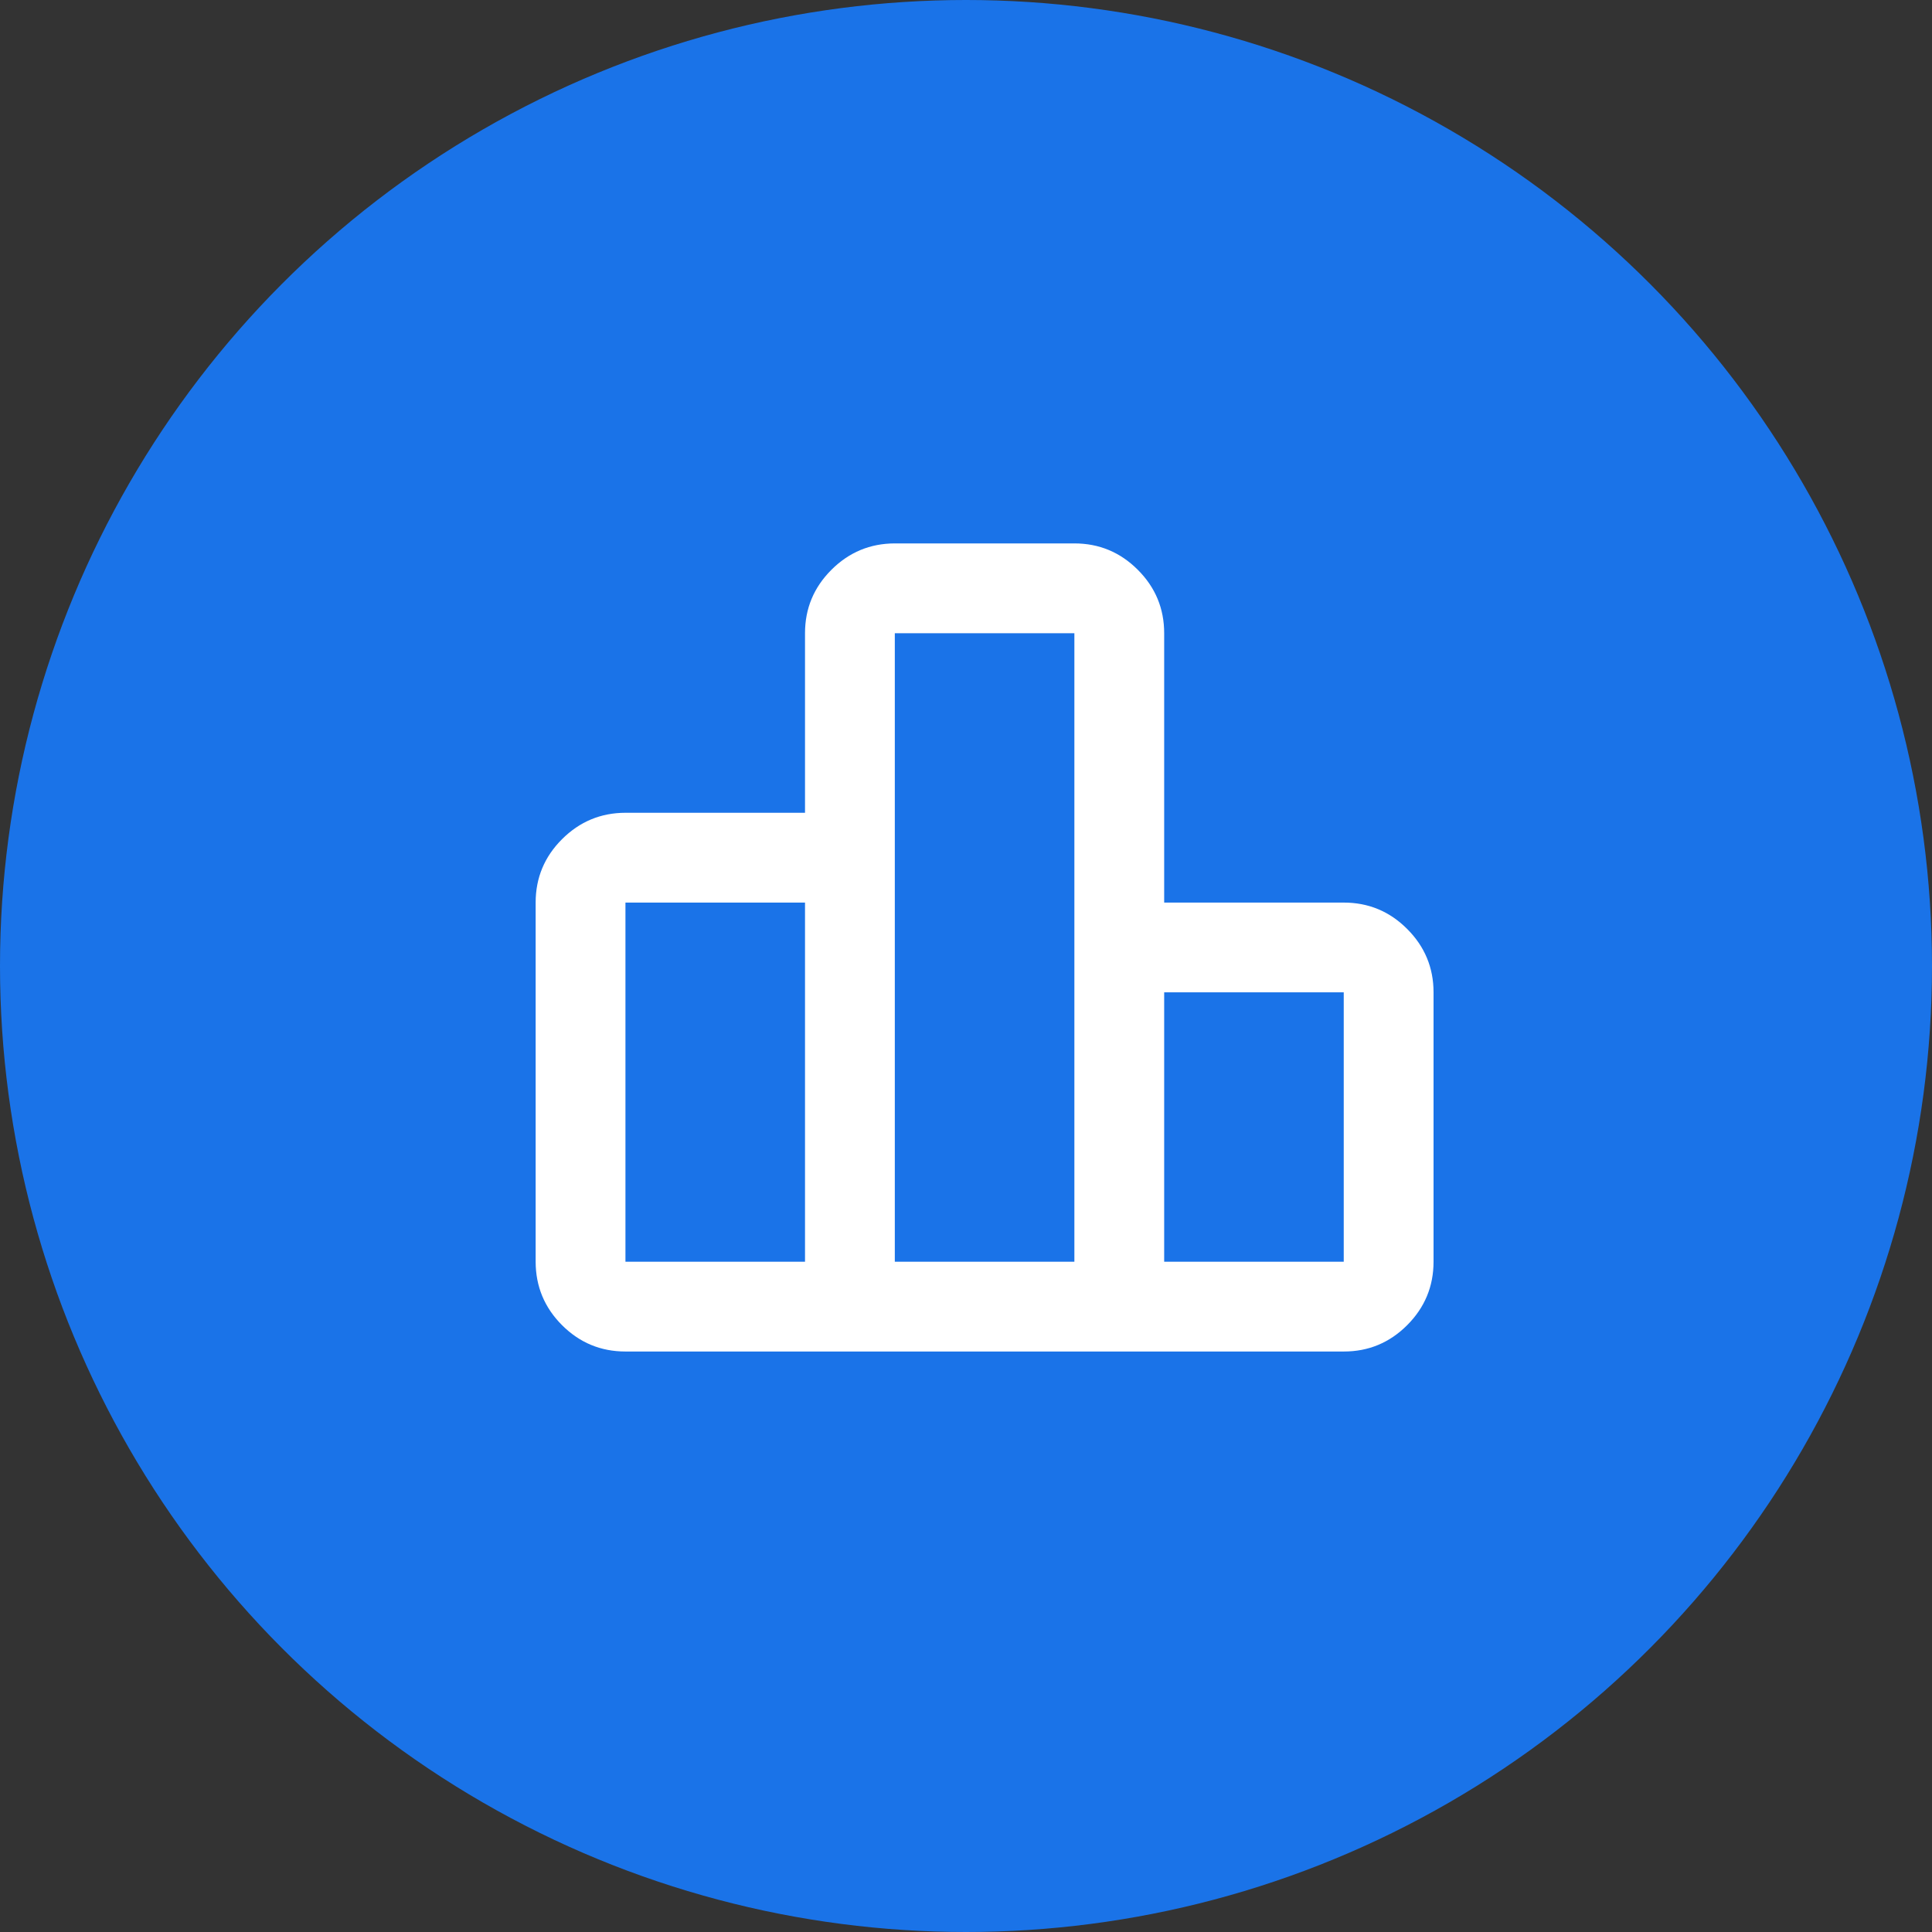
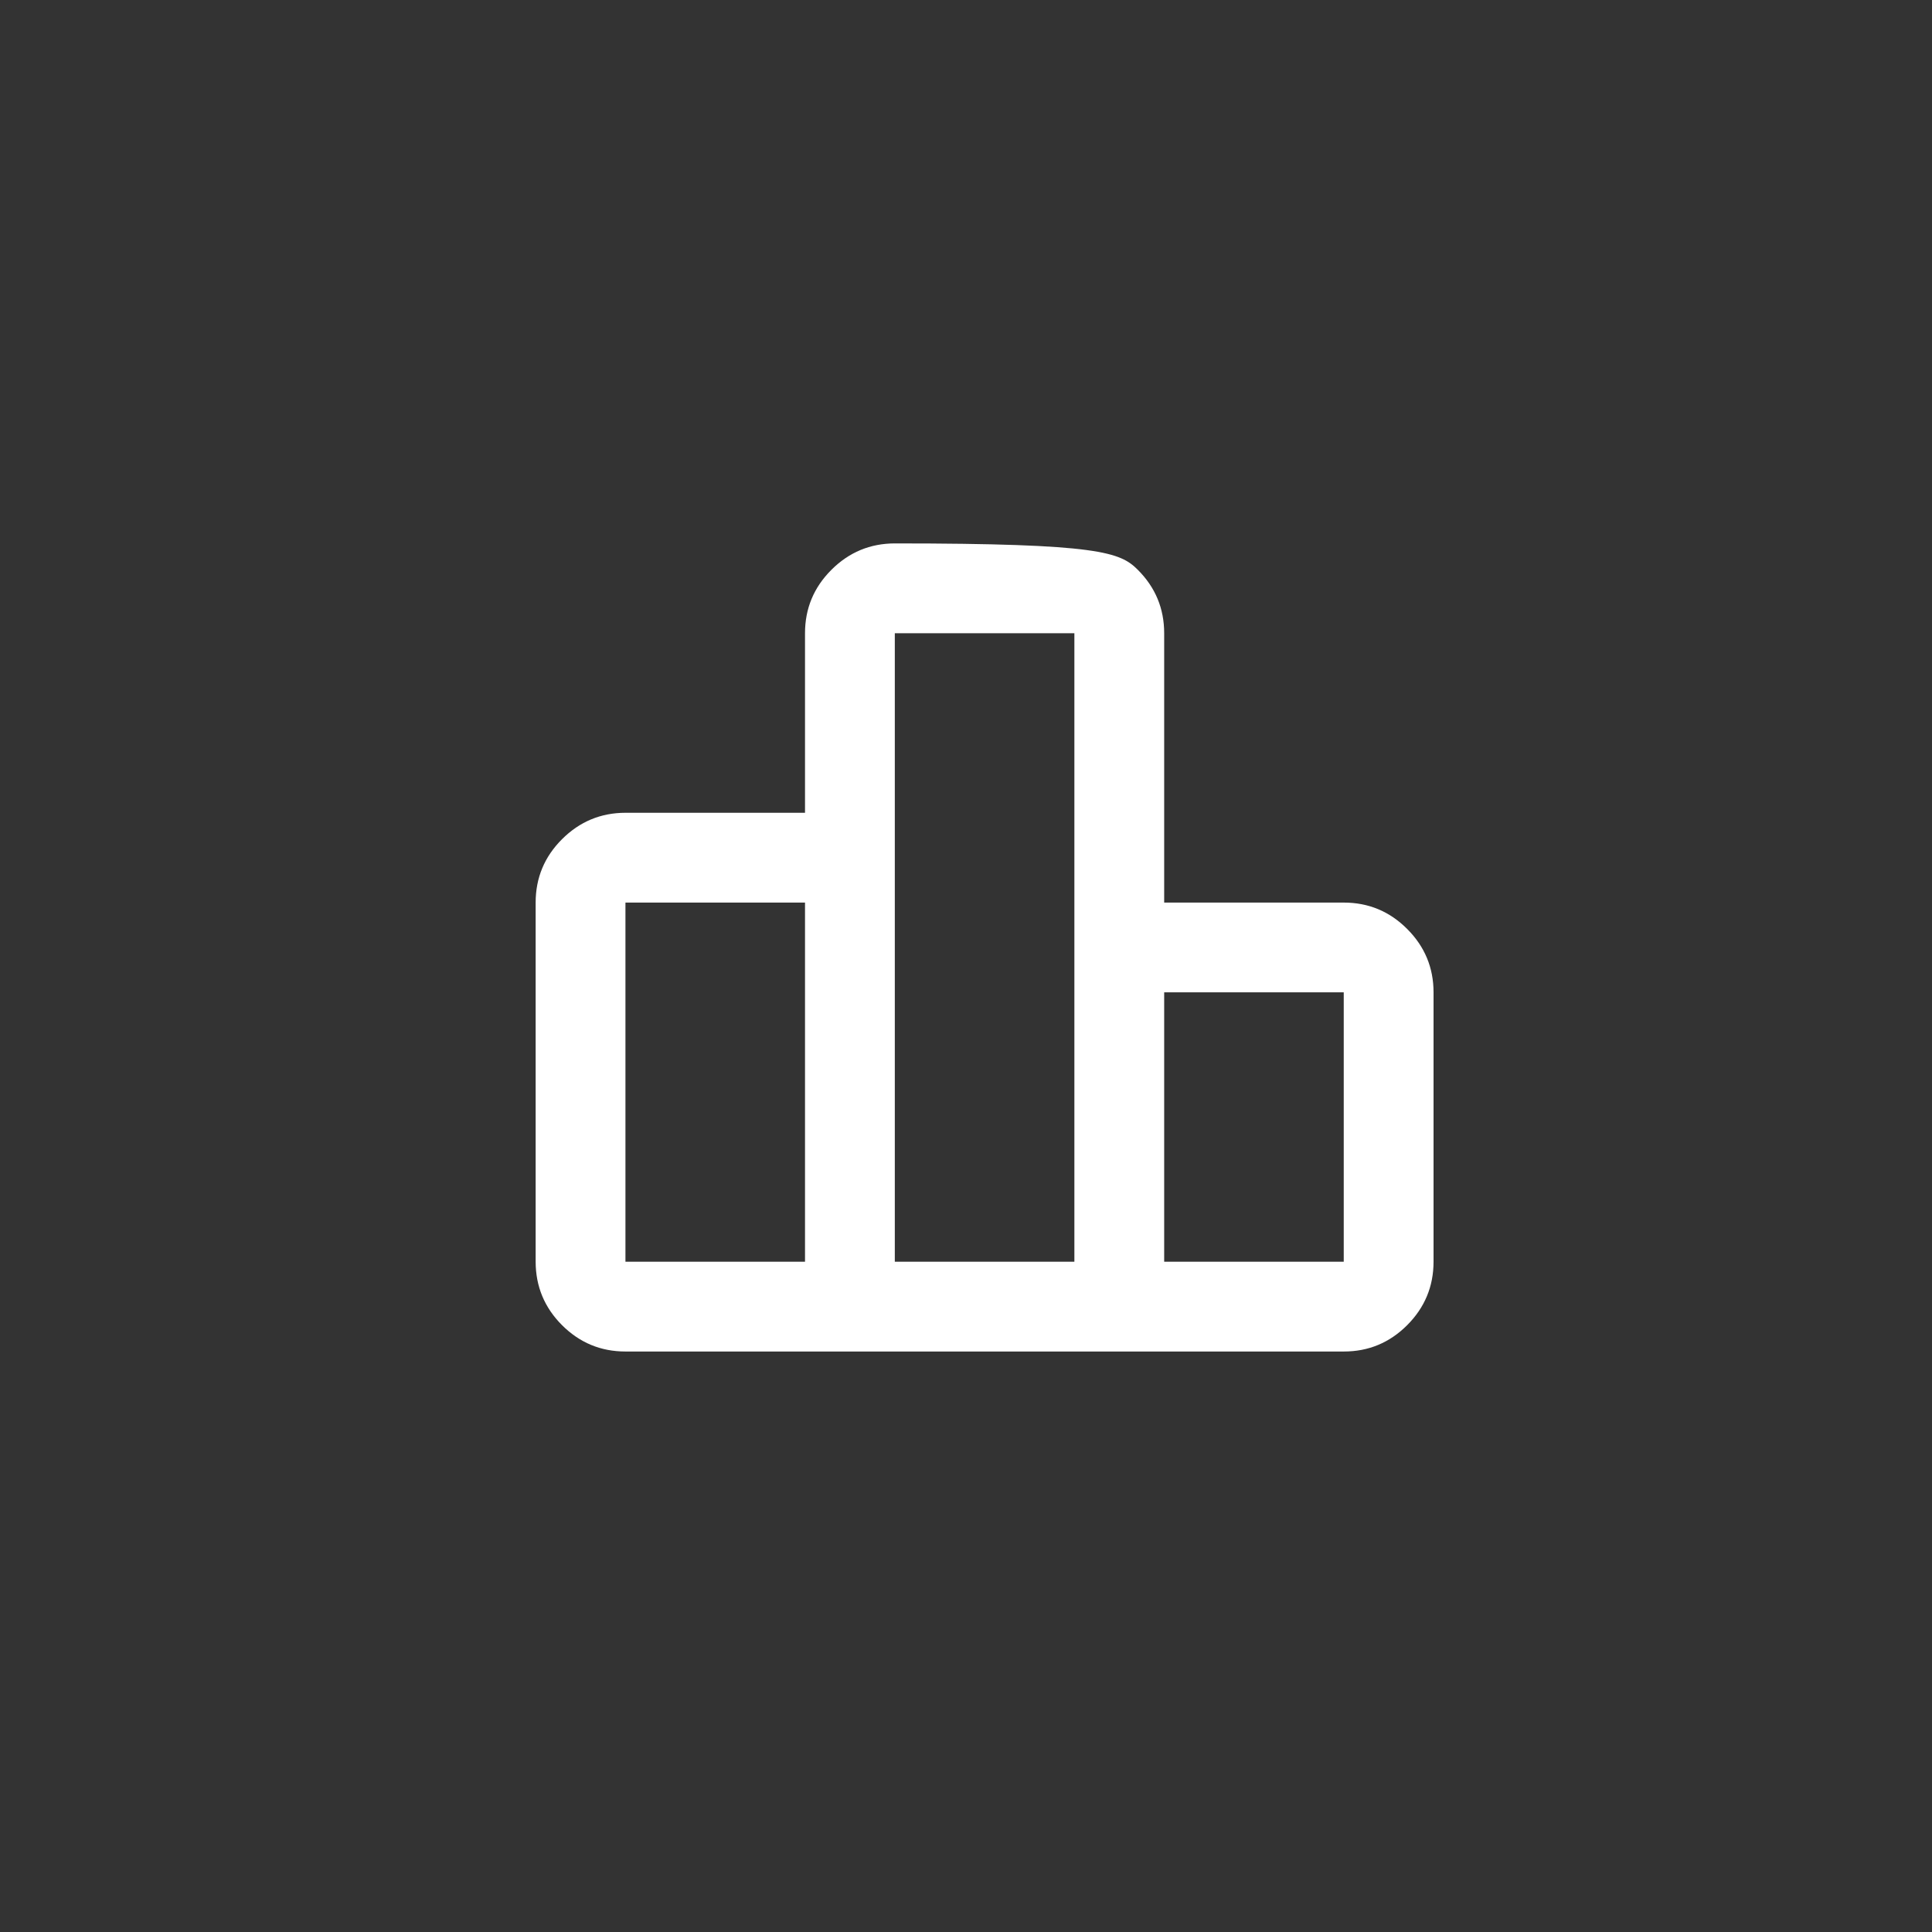
<svg xmlns="http://www.w3.org/2000/svg" width="52" height="52" viewBox="0 0 52 52" fill="none">
  <rect x="0" y="0" width="52" height="52" fill="#333333" stroke="none" />
-   <circle cx="26" cy="26" r="26" fill="#1A73E8" />
-   <path d="M16.834 33.959H21.667V24.293H16.834V33.959ZM24.084 33.959H28.917V17.043H24.084V33.959ZM31.334 33.959H36.167V26.709H31.334V33.959ZM14.417 33.959V24.293C14.417 23.628 14.654 23.059 15.127 22.587C15.601 22.114 16.17 21.877 16.834 21.876H21.667V17.043C21.667 16.378 21.904 15.809 22.378 15.336C22.851 14.864 23.42 14.627 24.084 14.626H28.917C29.582 14.626 30.151 14.863 30.624 15.336C31.098 15.81 31.334 16.379 31.334 17.043V24.293H36.167C36.832 24.293 37.401 24.529 37.874 25.003C38.348 25.477 38.584 26.046 38.584 26.709V33.959C38.584 34.624 38.347 35.193 37.874 35.667C37.401 36.14 36.832 36.377 36.167 36.376H16.834C16.169 36.376 15.6 36.139 15.127 35.667C14.655 35.194 14.418 34.625 14.417 33.959Z" fill="white" />
+   <path d="M16.834 33.959H21.667V24.293H16.834V33.959ZM24.084 33.959H28.917V17.043H24.084V33.959ZM31.334 33.959H36.167V26.709H31.334V33.959ZM14.417 33.959V24.293C14.417 23.628 14.654 23.059 15.127 22.587C15.601 22.114 16.17 21.877 16.834 21.876H21.667V17.043C21.667 16.378 21.904 15.809 22.378 15.336C22.851 14.864 23.42 14.627 24.084 14.626C29.582 14.626 30.151 14.863 30.624 15.336C31.098 15.81 31.334 16.379 31.334 17.043V24.293H36.167C36.832 24.293 37.401 24.529 37.874 25.003C38.348 25.477 38.584 26.046 38.584 26.709V33.959C38.584 34.624 38.347 35.193 37.874 35.667C37.401 36.14 36.832 36.377 36.167 36.376H16.834C16.169 36.376 15.6 36.139 15.127 35.667C14.655 35.194 14.418 34.625 14.417 33.959Z" fill="white" />
</svg>